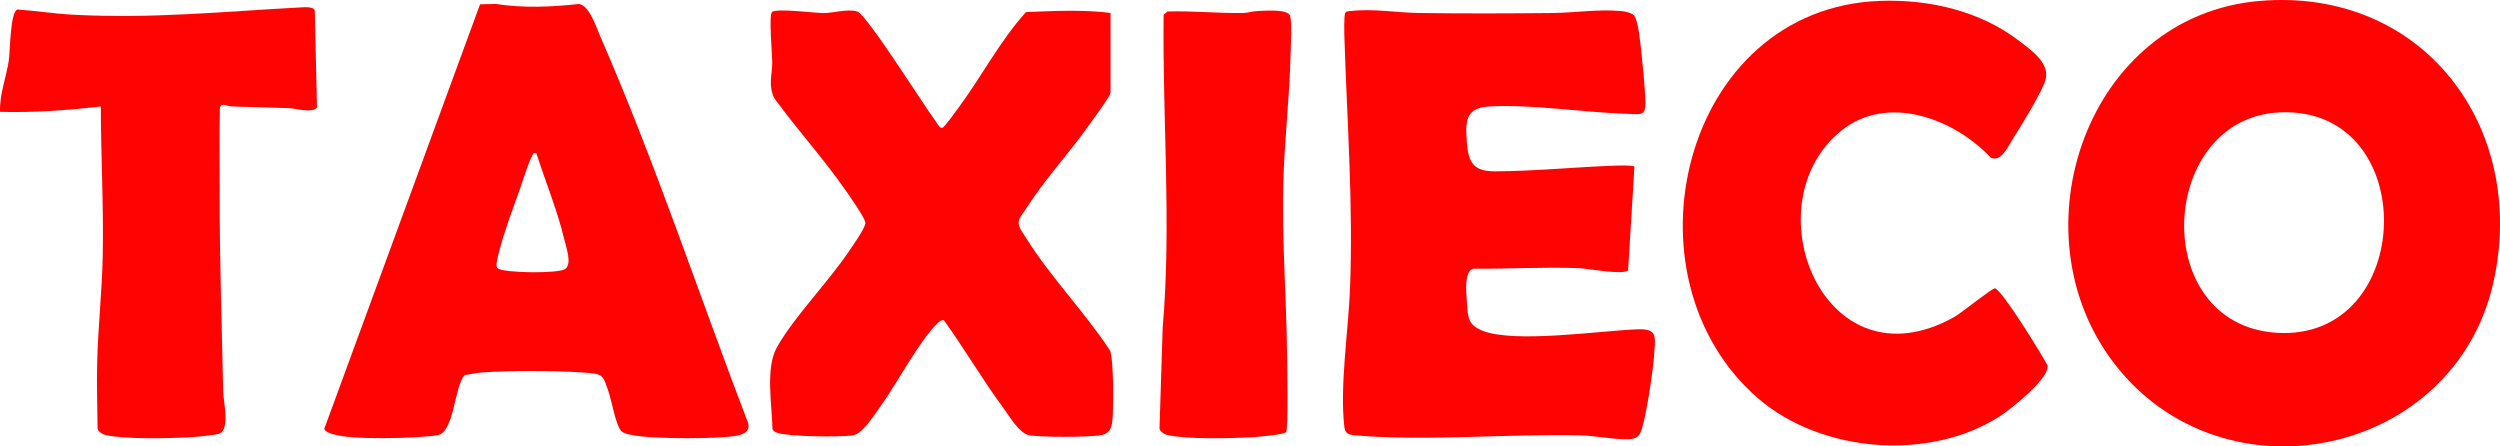
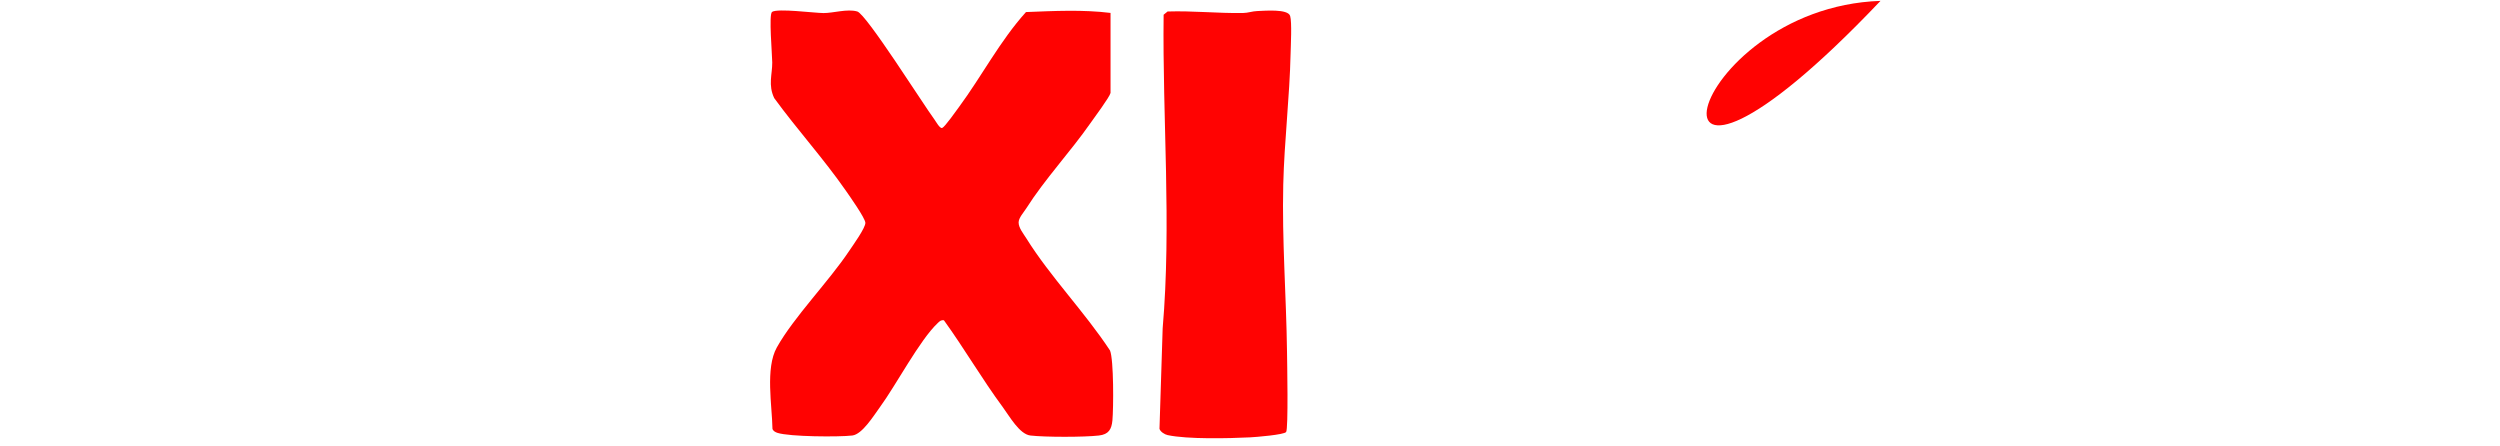
<svg xmlns="http://www.w3.org/2000/svg" id="uuid-f9c0e880-ae79-4ad4-9571-0cbee1ca01ad" width="3828.787" height="683.636" viewBox="0 0 3828.787 683.636">
  <defs>
    <style>.uuid-25718f6f-e306-4a8c-abab-dcbf654eb56c{fill:#ff0201;}.uuid-f9d0a31f-cf3f-43cb-8cf2-aa124cfdbc40{fill:#ff0302;}</style>
  </defs>
  <g id="uuid-a02133e2-2fdf-45e4-9fae-9b002ffd6d30">
-     <path class="uuid-25718f6f-e306-4a8c-abab-dcbf654eb56c" d="M3461.646,1.35c248.538-20.336,408.972,192.191,357.545,428.797-58.62,269.698-414.39,343.8-581.359,126.362-154.916-201.743-41.629-533.439,223.814-555.158ZM3491.989,172.059c-186.833,7.799-202.703,324.336-6.011,337.562,214.425,14.419,223.762-346.652,6.011-337.562Z" />
-     <path class="uuid-f9d0a31f-cf3f-43cb-8cf2-aa124cfdbc40" d="M2502.172,23.332c7.092,7.086,10.424,46.26,11.789,58.444,2.308,20.603,4.529,45.357,5.628,65.955,1.669,31.266-2.445,27.43-31.917,26.397-65.709-2.303-141.496-14.542-206.545-11.111-37.673,1.987-37.076,23.606-34.491,56.393,2.362,29.96,10.64,43.059,42.689,42.979,60.257-.151,121.547-6.436,181.811-8.628,6.188-.225,28.596-1.036,31.982,1.316l-9.642,158.694c-5.682,8.161-62.124-2.555-74.486-3.043-53.844-2.123-108.329,1.253-162.21.784-14.815,2.558-11.169,37.208-10.297,50.389,1.553,23.48,1.106,35.59,24.173,44.695,49.048,19.359,178.801.047,236.302-2.226,32.755-1.295,27.95,10.818,26.285,40.002-1.107,19.393-13.604,108.214-22.357,120.865-4.253,6.147-10.432,7.268-17.584,7.467-20.849.579-50.024-5.323-71.555-5.872-110.28-2.811-234.263,9.006-342.023.221-10.441-.851-19.298-.716-20.722-12.343-7.549-61.613,6.034-148.16,8.539-212.085,5.051-128.886-4.408-254.375-8.497-382.778-.224-7.03-1.079-36.779,1.317-40.219,1.966-2.822,5.354-2.355,8.311-2.712,33.982-4.103,71.04,2.549,104.766,3.001,67.925.909,136.291.719,204.224.018,34.259-.354,70.11-6.176,104.754-3.032,5.83.529,15.686,2.361,19.758,6.43Z" />
-     <path class="uuid-25718f6f-e306-4a8c-abab-dcbf654eb56c" d="M951.903,660.58c-8.514-7.865-14.854-45.504-19.417-59.076-9.627-28.636-8.528-28.934-40.581-31.057-43.628-2.89-111.103-3.12-154.589.004-8.696.625-17.483,2.925-26.109,4.208-15.541,18.693-15.523,86.253-40.521,91.701-7.773,1.694-28.637,2.963-37.891,3.453-26.95,1.426-64.449,1.811-91.19-.001-8.969-.608-42.718-3.714-44.988-13.04L735.209,6.569l24.25-.5c42.037,6.495,84.485,4.721,126.682.065,16.173.972,27.246,36.109,33.127,49.556,83.936,191.936,151.315,396.08,226.347,591.897,6.766,20.987-26.745,21.1-41.602,22.086-30.927,2.052-73.633,1.785-104.692-.001-11.064-.636-40.44-2.645-47.417-9.091ZM821.462,234.605c-6.286-1.166-4.378.384-6.109,3.514-7.029,12.708-14.082,37.339-19.408,52.186-10.512,29.302-24.126,65.468-31.531,95.176-1.302,5.223-6.881,22.338-1.957,25.681,10.449,7.094,92.875,8.005,103.004.916,11.084-7.758,1.732-32.815-1.215-45.316-10.503-44.553-28.972-88.57-42.784-132.156Z" />
    <path class="uuid-25718f6f-e306-4a8c-abab-dcbf654eb56c" d="M1700.815,142.347c-1.406,6.362-25.136,38.156-30.826,46.311-30.567,43.807-69.975,85.831-98.224,130.436-3.829,6.046-11.65,14.455-11.74,21.474-.108,8.353,7.432,17.404,11.744,24.33,36.617,58.817,89.988,113.553,128.295,171.993,5.775,14.736,5.346,87.974,3.638,106.779-1.255,13.823-5.716,21.594-20.744,23.337-22.437,2.601-82.434,2.605-104.866-.001-16.75-1.946-32.07-29.599-42.158-43.25-31.848-43.097-58.95-89.84-90.308-133.245-4.682-.653-6.485,1.467-9.485,4.28-27.577,25.858-63.778,94.985-88.665,128.961-9.559,13.051-26.894,41.418-42.165,43.244-20.752,2.482-96.254,1.901-114.587-4.037-3.129-1.013-6.569-2.777-7.674-6.103-.575-35.684-11.137-92.848,6.635-124.65,26.087-46.684,79.295-100.635,110.934-148.03,5.308-7.952,25.339-35.66,24.699-43.103-.656-7.628-24.212-40.868-30.216-49.509-33.656-48.441-74.606-93.51-109.382-141.319-9.588-20.162-2.901-36.13-3.009-54.597-.07-11.951-5.54-73.744-.288-77.395,8.293-5.765,64.732,1.676,78.779,1.767,15.011.097,36.533-6.868,51.763-2.405,13.92,4.079,101.33,142.701,118.217,165.529,2.31,3.123,8.241,14.166,11.817,12.841,3.997-1.481,21.588-26.454,25.761-32.116,35.159-47.707,62.679-101.184,102.559-145.382,42.849-1.711,87.161-3.918,129.495,1.318v122.544Z" />
-     <path class="uuid-25718f6f-e306-4a8c-abab-dcbf654eb56c" d="M2880.012,1.34c74.997-2.556,152.562,15.419,212.536,61.431,17.898,13.732,46.953,33.791,40.319,59.016-4.77,18.136-38.187,72.191-49.915,90.548-7.371,11.537-18.429,36.877-34.116,29.055-56.04-59.629-157.968-98.318-228.926-41.246-139.376,112.101-27.371,396.938,172.784,285.522,10.746-5.982,58.694-44.837,62.524-44.099,10.858,2.093,71.888,101.49,80.561,117.961,4.084,19.681-57.157,67.776-73.501,78.268-107.328,68.9-272.61,55.76-369.173-27.266C2477.457,425.114,2575.81,11.709,2880.012,1.34Z" />
-     <path class="uuid-f9d0a31f-cf3f-43cb-8cf2-aa124cfdbc40" d="M154.422,162.996c-51.222,5.941-102.694,9.719-154.362,8.278-.944-26.893,9.454-52.483,13.472-78.818,1.969-12.907,1.877-74.111,13.138-77.896,28.254,1.927,56.805,6.479,85.068,7.968,121.202,6.386,227.577-4.707,347.162-11.089,6.176-.33,20.998-1.999,23.17,4.617l3.395,148.595c-7.275,9.165-32.347,1.348-42.865.989-29.445-1.004-58.846-1.765-88.293-2.652-5.818-.175-14.854-6.538-17.523,1.82-1.004,44.856-.173,89.748-.309,134.619-.301,99.539,3.401,199.863,5.287,300.163.275,14.63,10.318,56.21-4.643,63.98-6.005,3.118-39.592,5.758-48.881,6.242-31.939,1.664-96.532,2.967-126.324-3.454-4.442-.957-11.091-5.038-12.457-9.585-.263-33.745-1.476-67.723-.648-101.471,1.323-53.894,7.395-108.586,8.497-162.247,1.577-76.772-2.743-153.38-2.883-230.06Z" />
+     <path class="uuid-25718f6f-e306-4a8c-abab-dcbf654eb56c" d="M2880.012,1.34C2477.457,425.114,2575.81,11.709,2880.012,1.34Z" />
    <path class="uuid-f9d0a31f-cf3f-43cb-8cf2-aa124cfdbc40" d="M1788.198,17.603c38.58-1.26,76.703,2.924,115.348,2.331,7.865-.121,14.492-2.773,21.807-2.998,11.147-.344,47.225-3.748,50.554,7.552,2.82,9.576.943,44.789.669,57.389-1.45,66.676-9.665,134.254-11.253,200.8-2.045,85.637,4.649,170.864,5.758,256.085.206,15.817,2.189,117.805-1.35,122.834-2.999,4.262-46.431,7.786-55.175,8.215-32.634,1.601-95.851,3.111-126.331-3.447-4.429-.953-11.088-5.059-12.451-9.592l4.865-153.793c13.681-159.576-.438-320.61,1.479-480.437l6.081-4.94Z" />
  </g>
</svg>